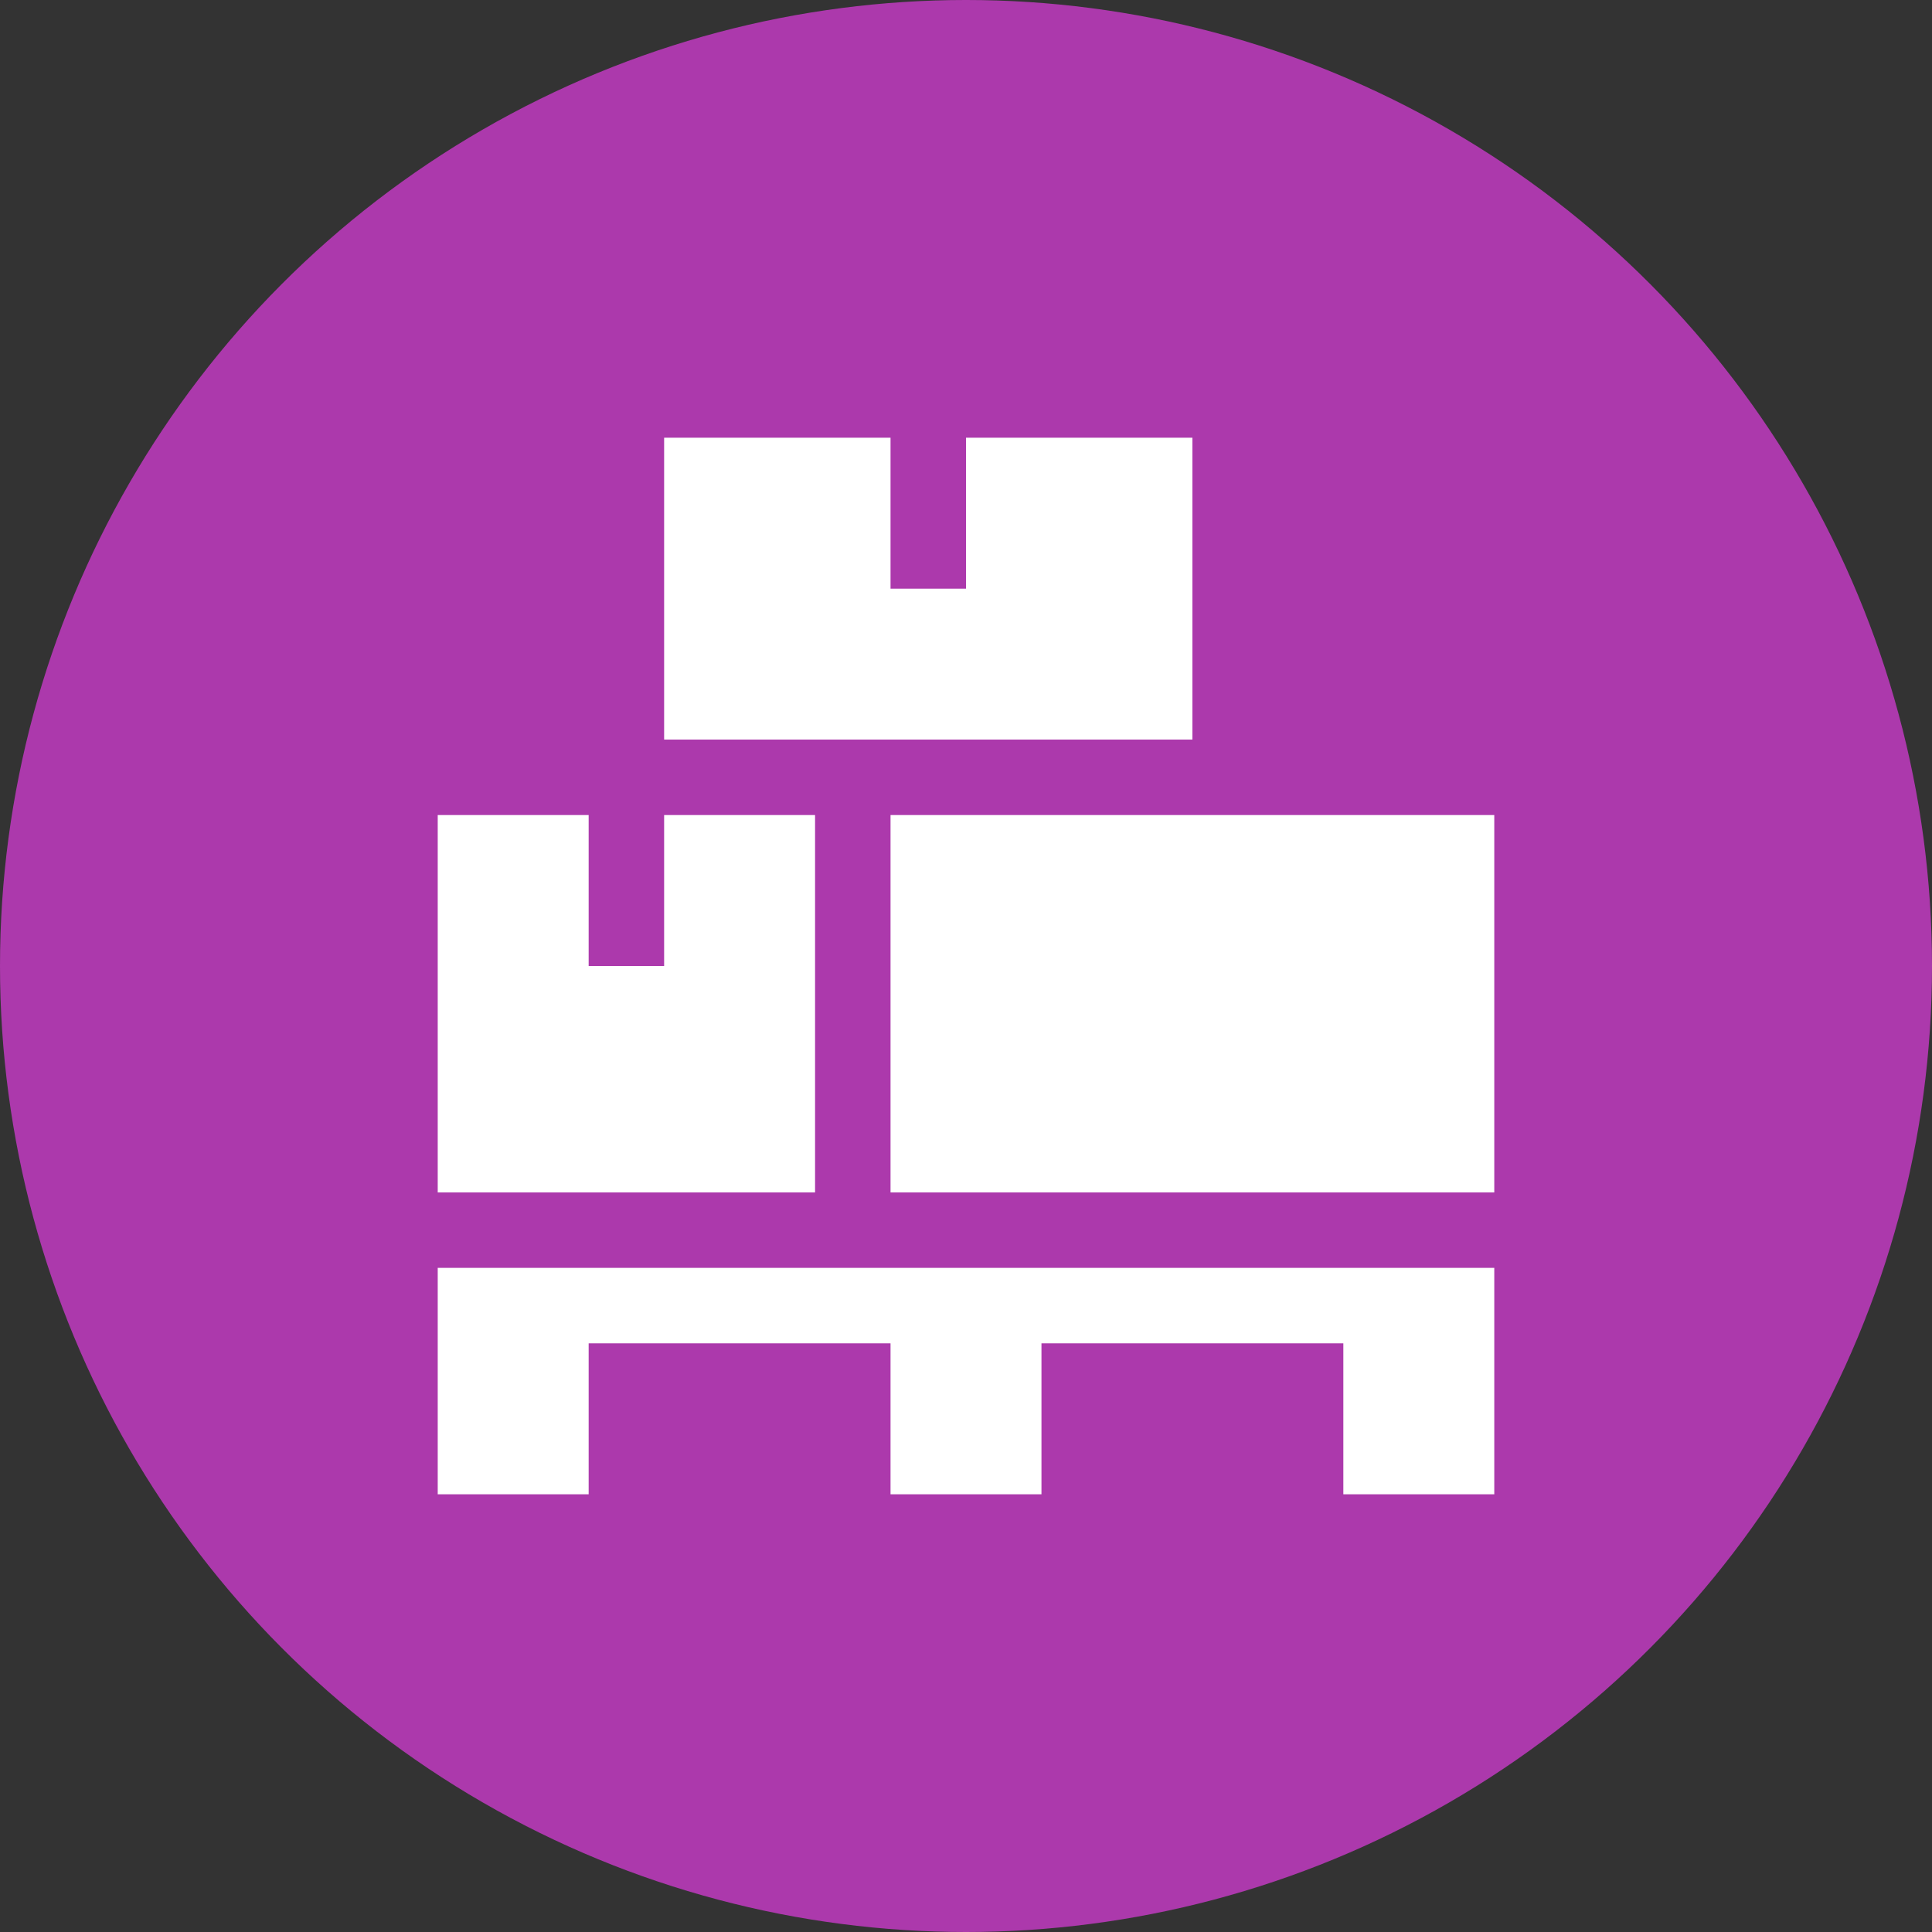
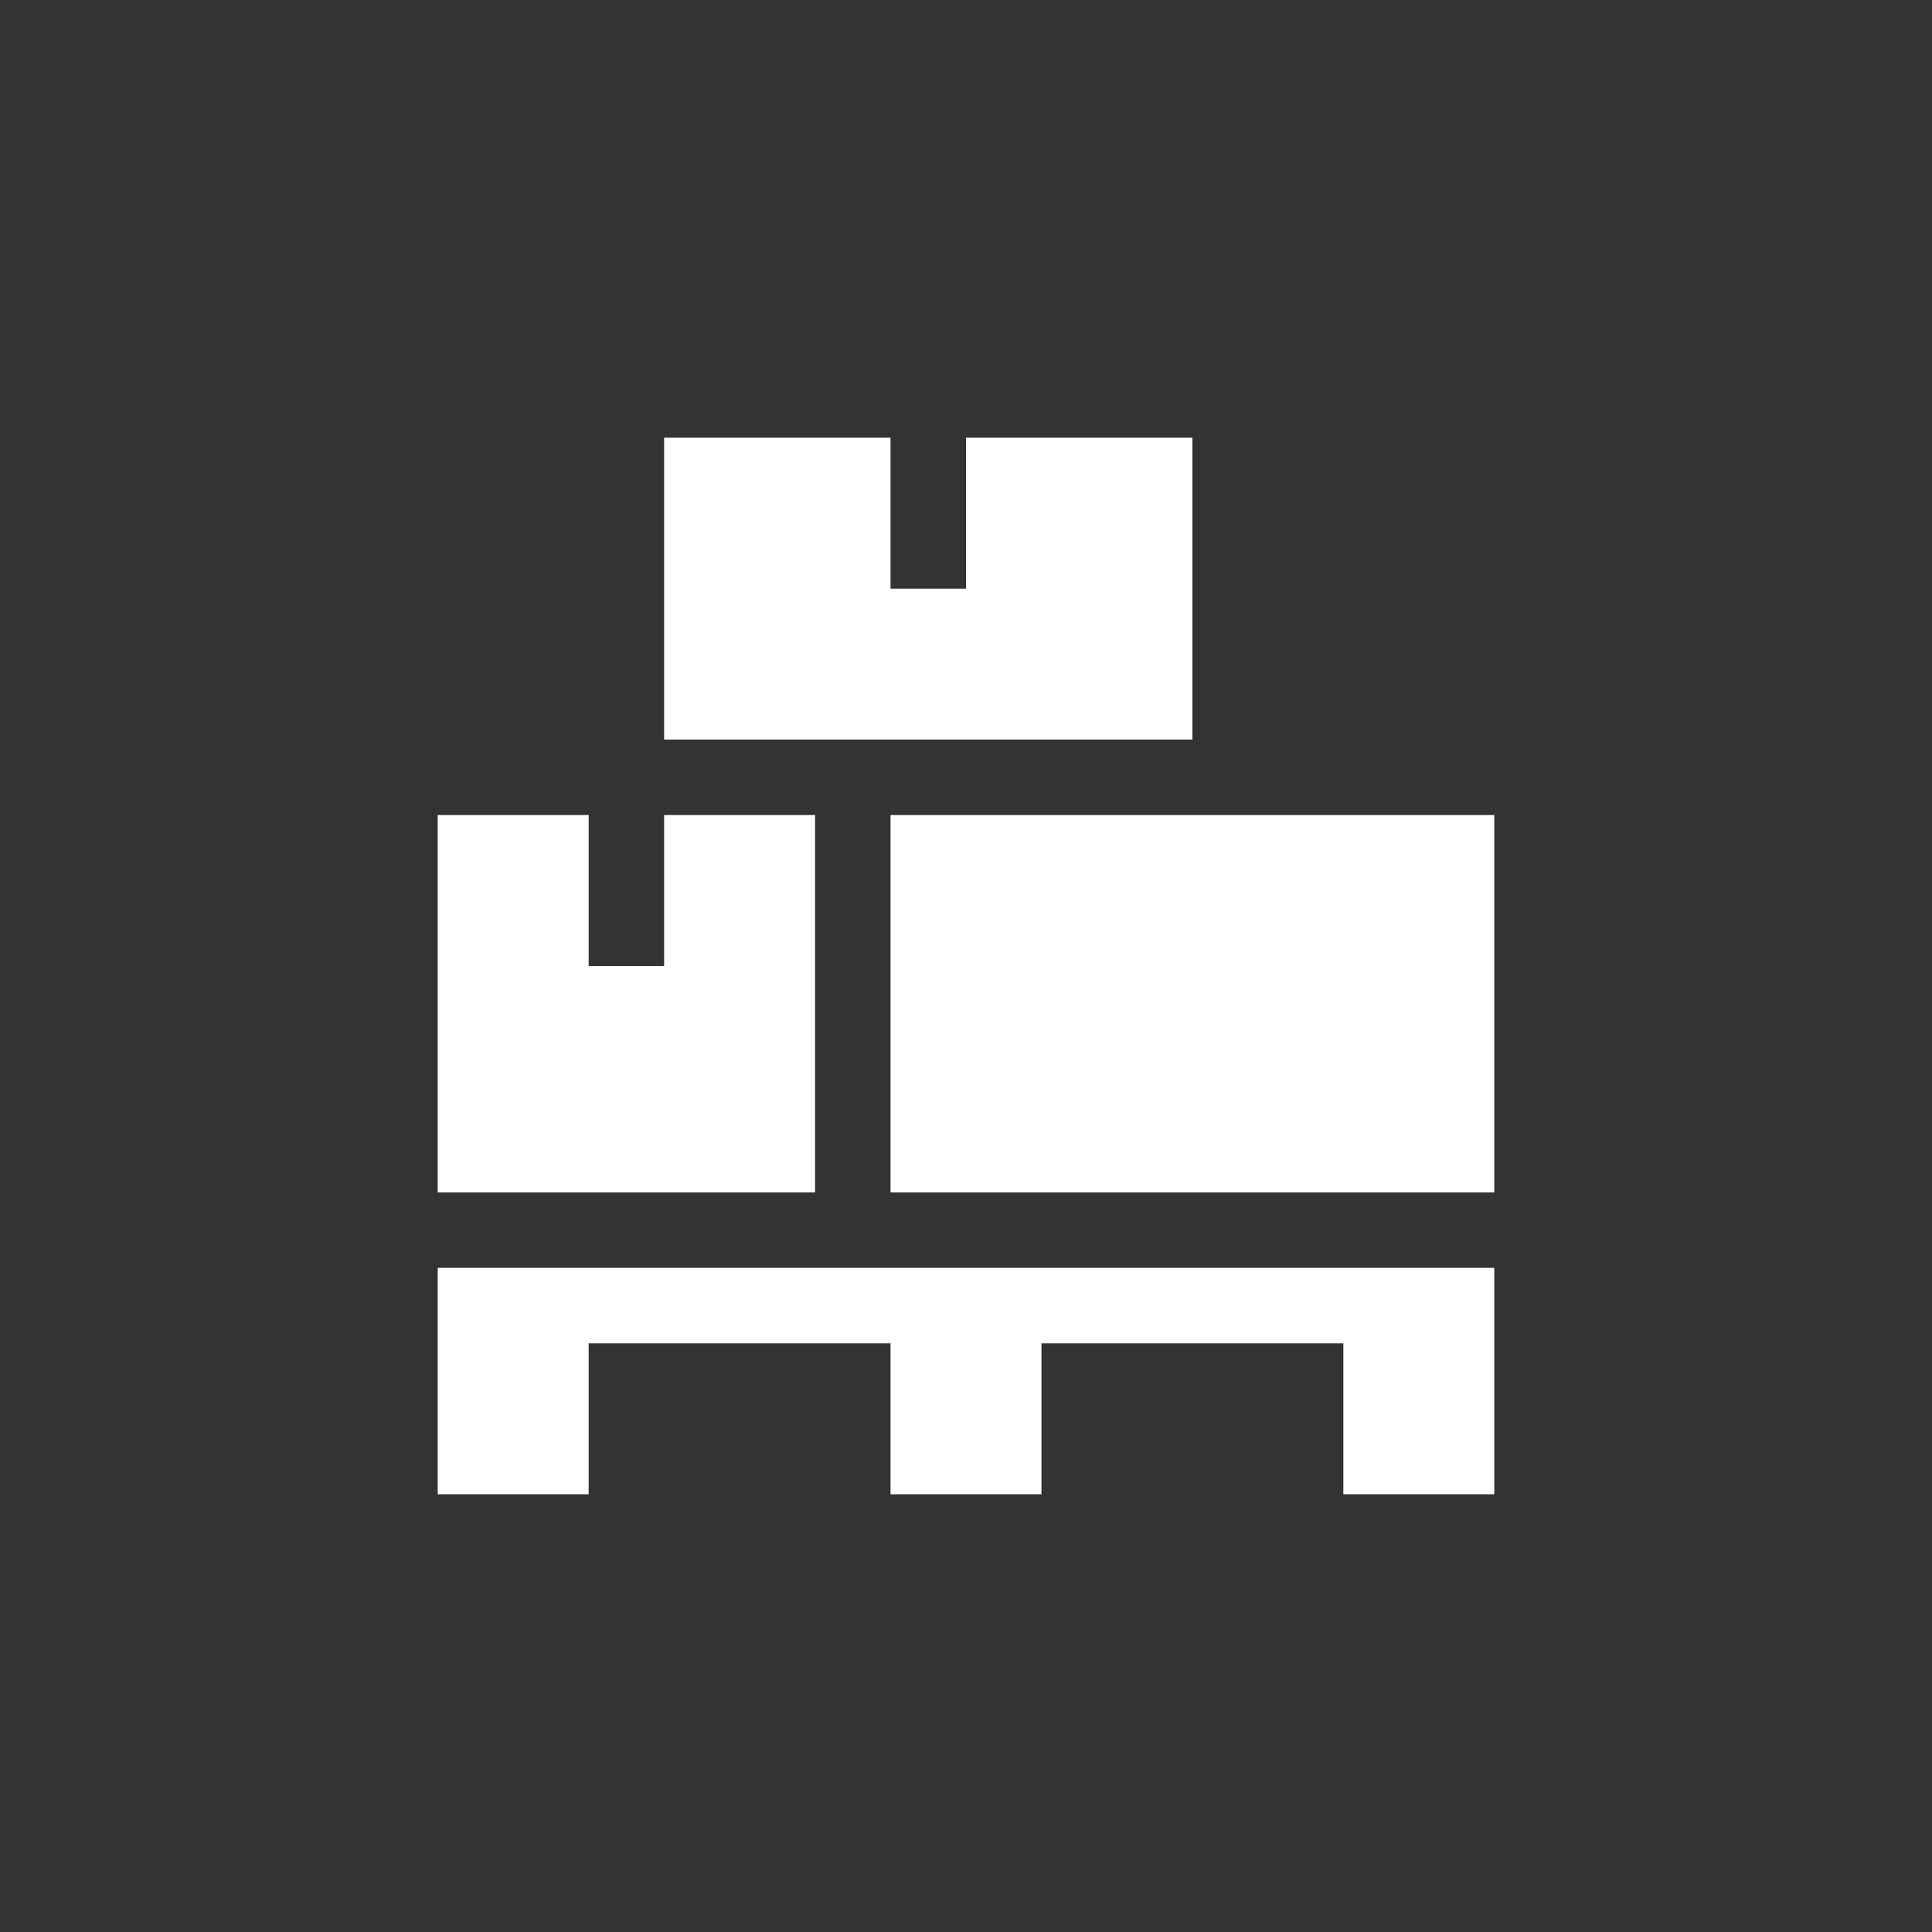
<svg xmlns="http://www.w3.org/2000/svg" version="1.1" id="svg2" x="0px" y="0px" width="128px" height="128px" viewBox="0 0 128 128" enable-background="new 0 0 128 128" xml:space="preserve">
  <rect x="0" y="0" width="128" height="128" fill="#333333" stroke="none" />
  <g>
-     <circle fill="#AC39AC" cx="64" cy="64" r="64" />
    <path id="rect826" fill="#FFFFFF" d="M44,29v20h35V29H64v10h-5V29H44z M29,54v25h25V54H44v10h-5V54H29z M59,54v25h40V54H59z M29,84   c0,5,0,10,0,15h10V89h20v10h10V89h20v10h10c0-5,0-10,0-15H29L29,84z" />
  </g>
</svg>